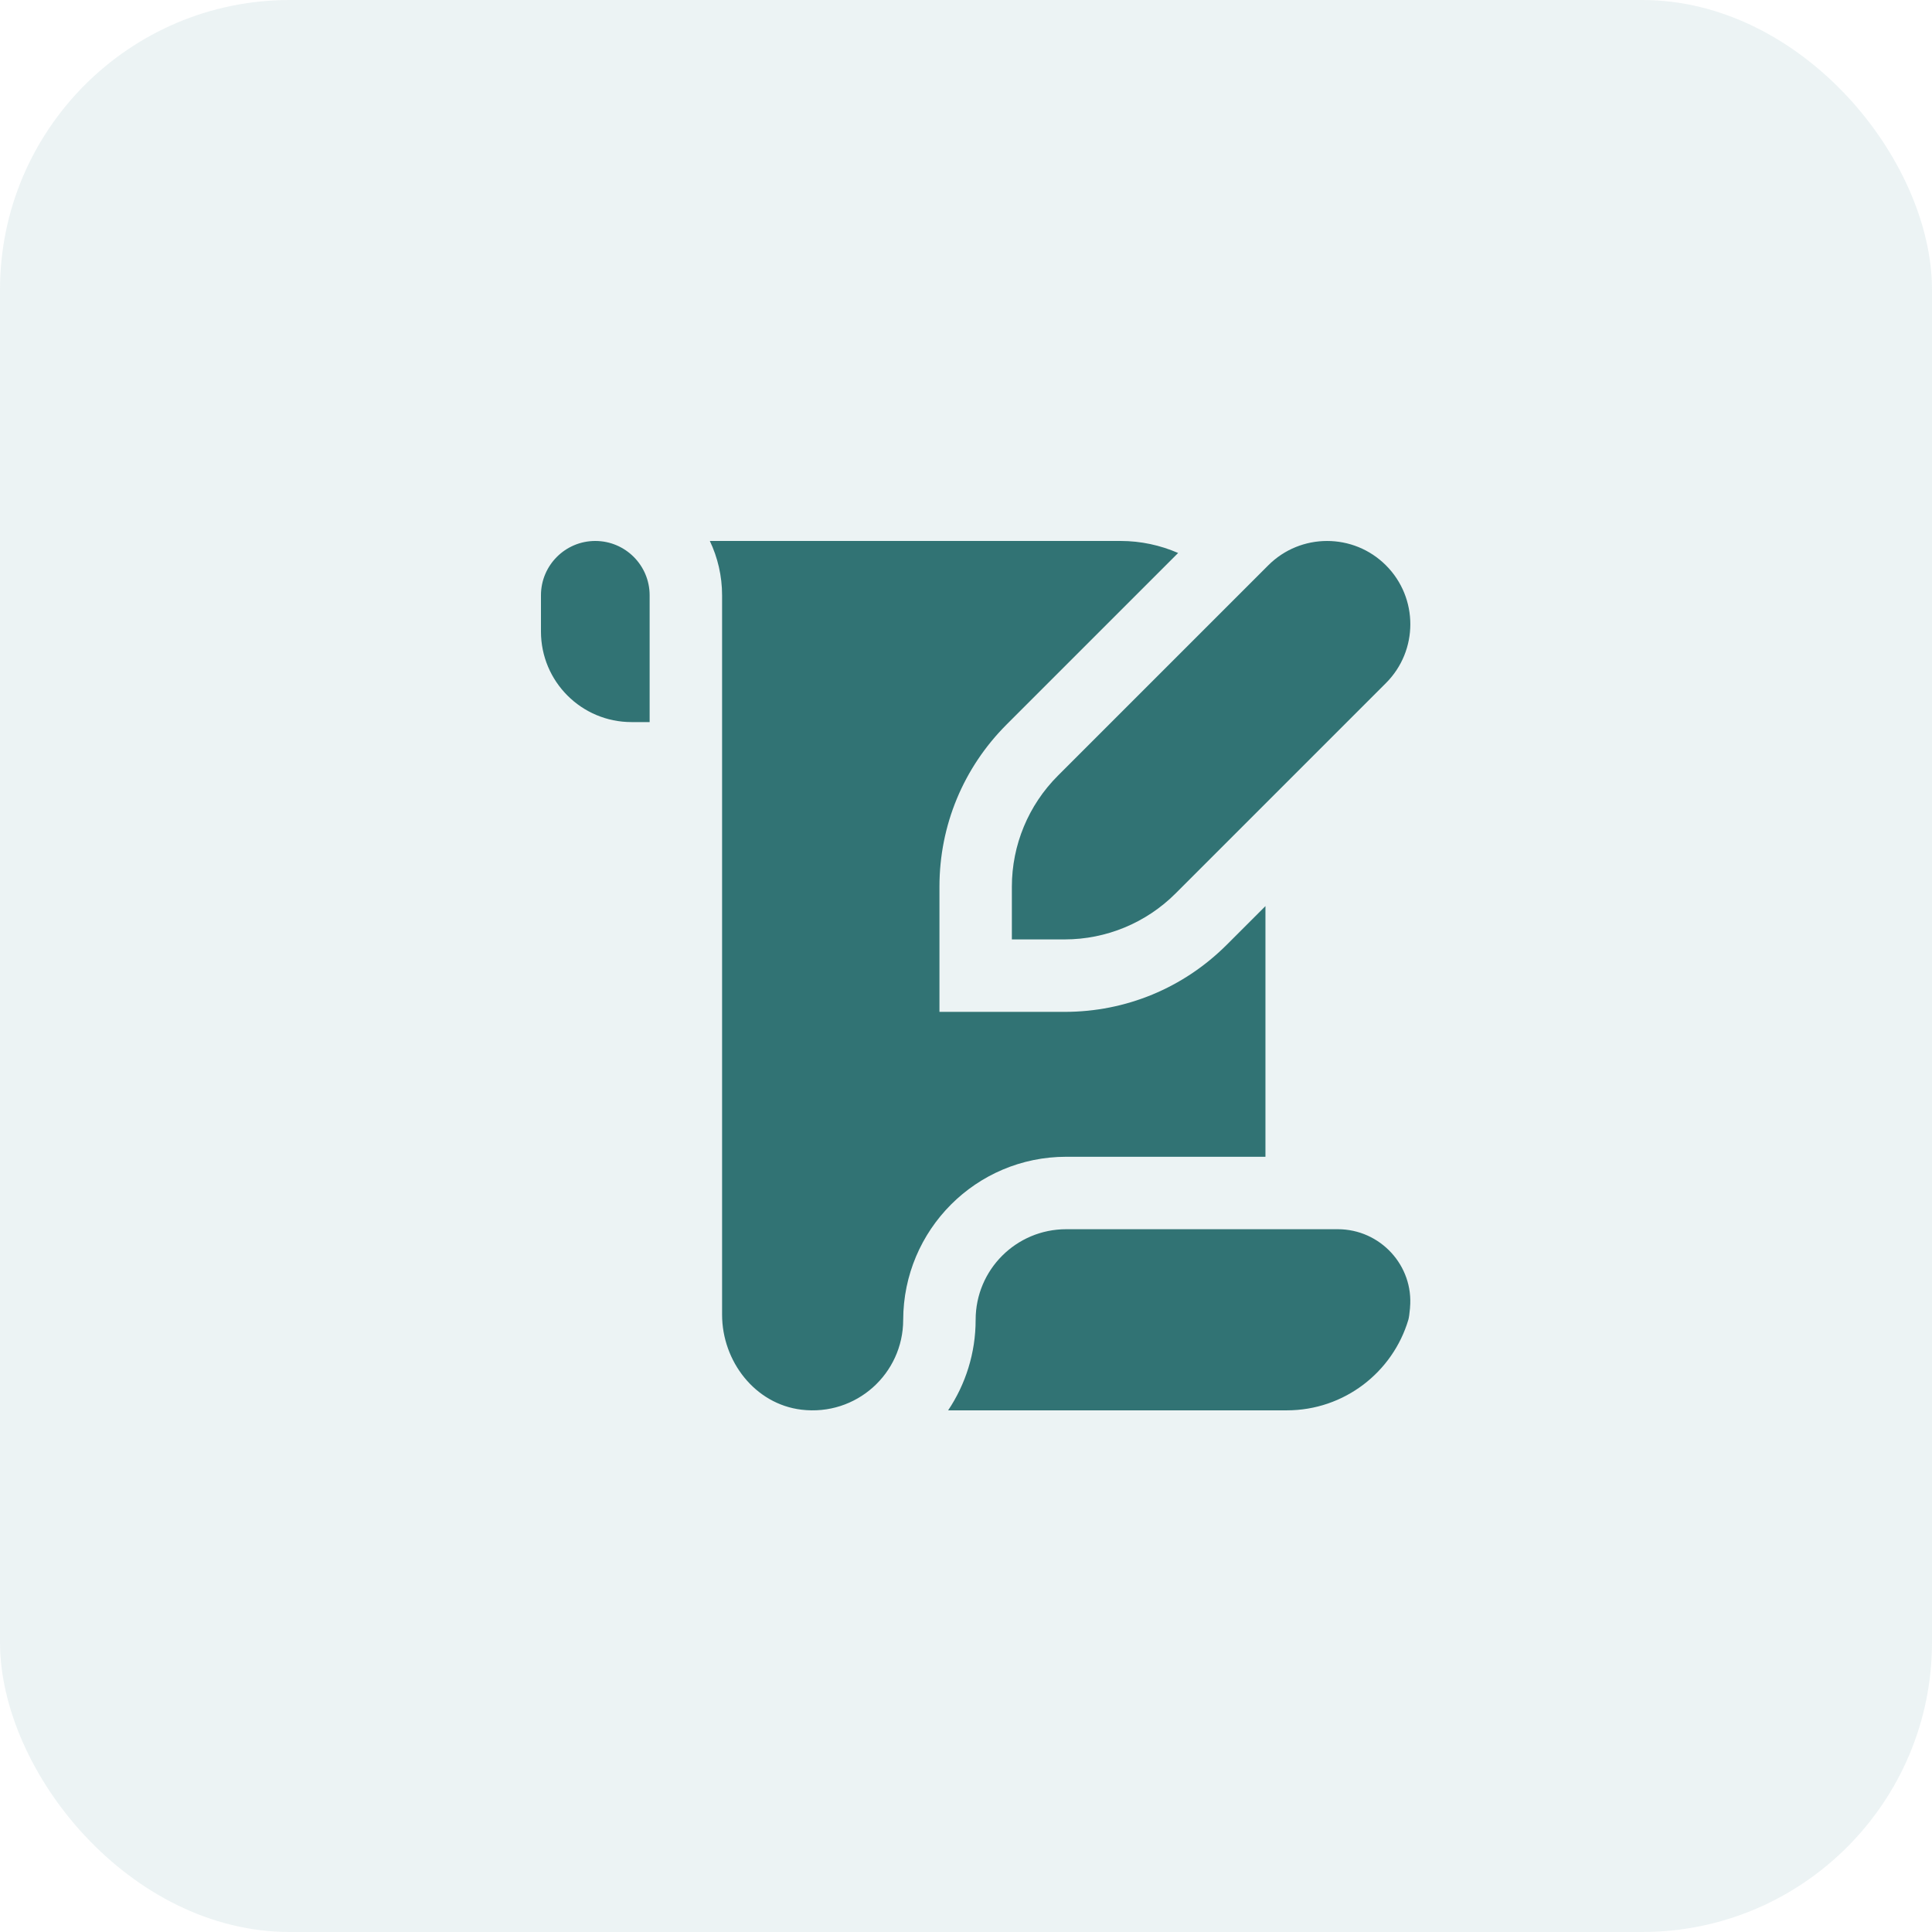
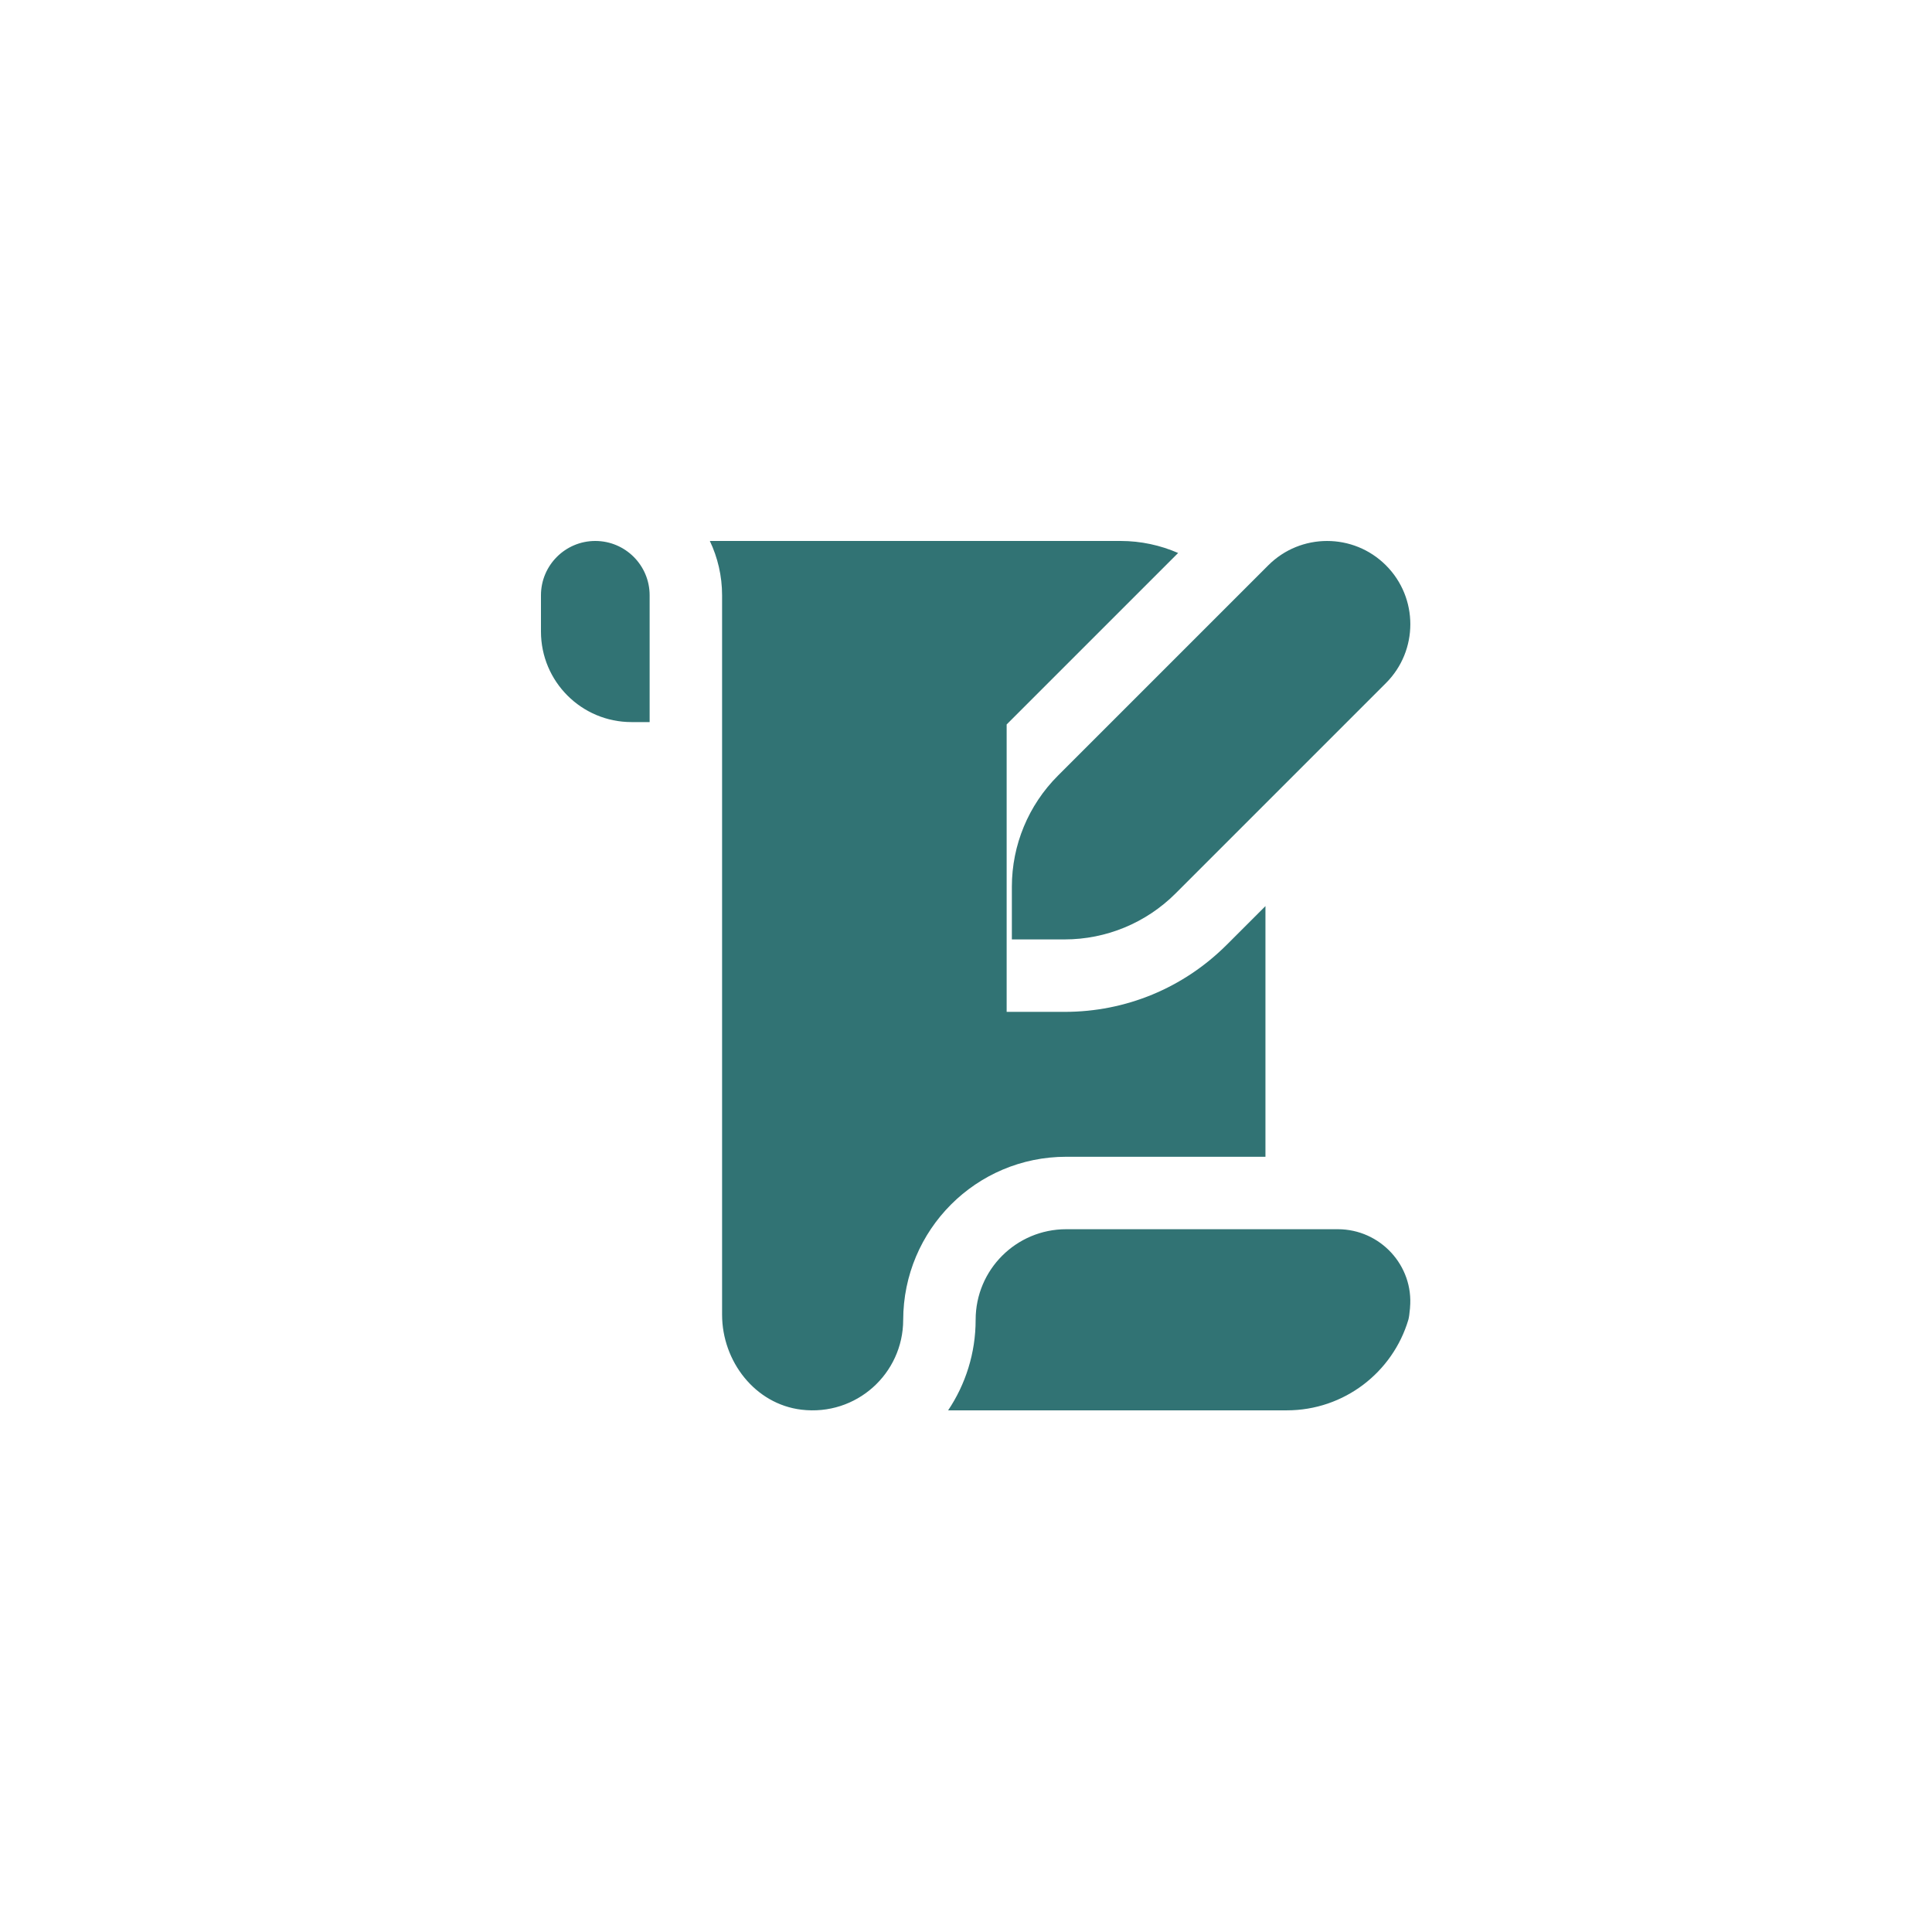
<svg xmlns="http://www.w3.org/2000/svg" width="100" height="100" viewBox="0 0 100 100" fill="none">
-   <rect width="100" height="100" rx="15" fill="#408B8C" fill-opacity="0.1" />
-   <path d="M54.756 40.15C53.231 41.674 52.374 43.74 52.374 45.896V48.624H55.102C57.259 48.624 59.325 47.768 60.849 46.243L71.737 35.355C73.419 33.674 73.419 30.944 71.737 29.262C70.055 27.58 67.325 27.58 65.644 29.262L54.756 40.15ZM33.625 30.812V37.375H32.687C30.098 37.375 28 35.277 28 32.687V30.812C28 29.26 29.26 28 30.812 28C32.365 28 33.625 29.26 33.625 30.812ZM72.984 67.689C72.958 67.981 72.928 68.205 72.896 68.311C72.09 71.023 69.577 72.999 66.605 72.999H49.075C49.974 71.656 50.499 70.044 50.499 68.311C50.499 65.722 52.597 63.624 55.187 63.624H69.245C71.439 63.624 73.181 65.505 72.982 67.689H72.984ZM65.499 46.896V59.874H55.189C50.524 59.874 46.757 63.656 46.749 68.321C46.744 71.096 44.327 73.306 41.481 72.965C39.083 72.676 37.375 70.462 37.375 68.045V30.812C37.375 29.808 37.146 28.853 36.741 28H57.999C59.06 28 60.066 28.225 60.98 28.622L52.104 37.498C49.862 39.741 48.626 42.724 48.626 45.896V52.374H55.104C58.275 52.374 61.258 51.139 63.502 48.896L65.501 46.898L65.499 46.896Z" fill="#317374" />
+   <path d="M54.756 40.15C53.231 41.674 52.374 43.74 52.374 45.896V48.624H55.102C57.259 48.624 59.325 47.768 60.849 46.243L71.737 35.355C73.419 33.674 73.419 30.944 71.737 29.262C70.055 27.58 67.325 27.58 65.644 29.262L54.756 40.15ZM33.625 30.812V37.375H32.687C30.098 37.375 28 35.277 28 32.687V30.812C28 29.26 29.26 28 30.812 28C32.365 28 33.625 29.26 33.625 30.812ZM72.984 67.689C72.958 67.981 72.928 68.205 72.896 68.311C72.09 71.023 69.577 72.999 66.605 72.999H49.075C49.974 71.656 50.499 70.044 50.499 68.311C50.499 65.722 52.597 63.624 55.187 63.624H69.245C71.439 63.624 73.181 65.505 72.982 67.689H72.984ZM65.499 46.896V59.874H55.189C50.524 59.874 46.757 63.656 46.749 68.321C46.744 71.096 44.327 73.306 41.481 72.965C39.083 72.676 37.375 70.462 37.375 68.045V30.812C37.375 29.808 37.146 28.853 36.741 28H57.999C59.06 28 60.066 28.225 60.98 28.622L52.104 37.498V52.374H55.104C58.275 52.374 61.258 51.139 63.502 48.896L65.501 46.898L65.499 46.896Z" fill="#317374" />
</svg>